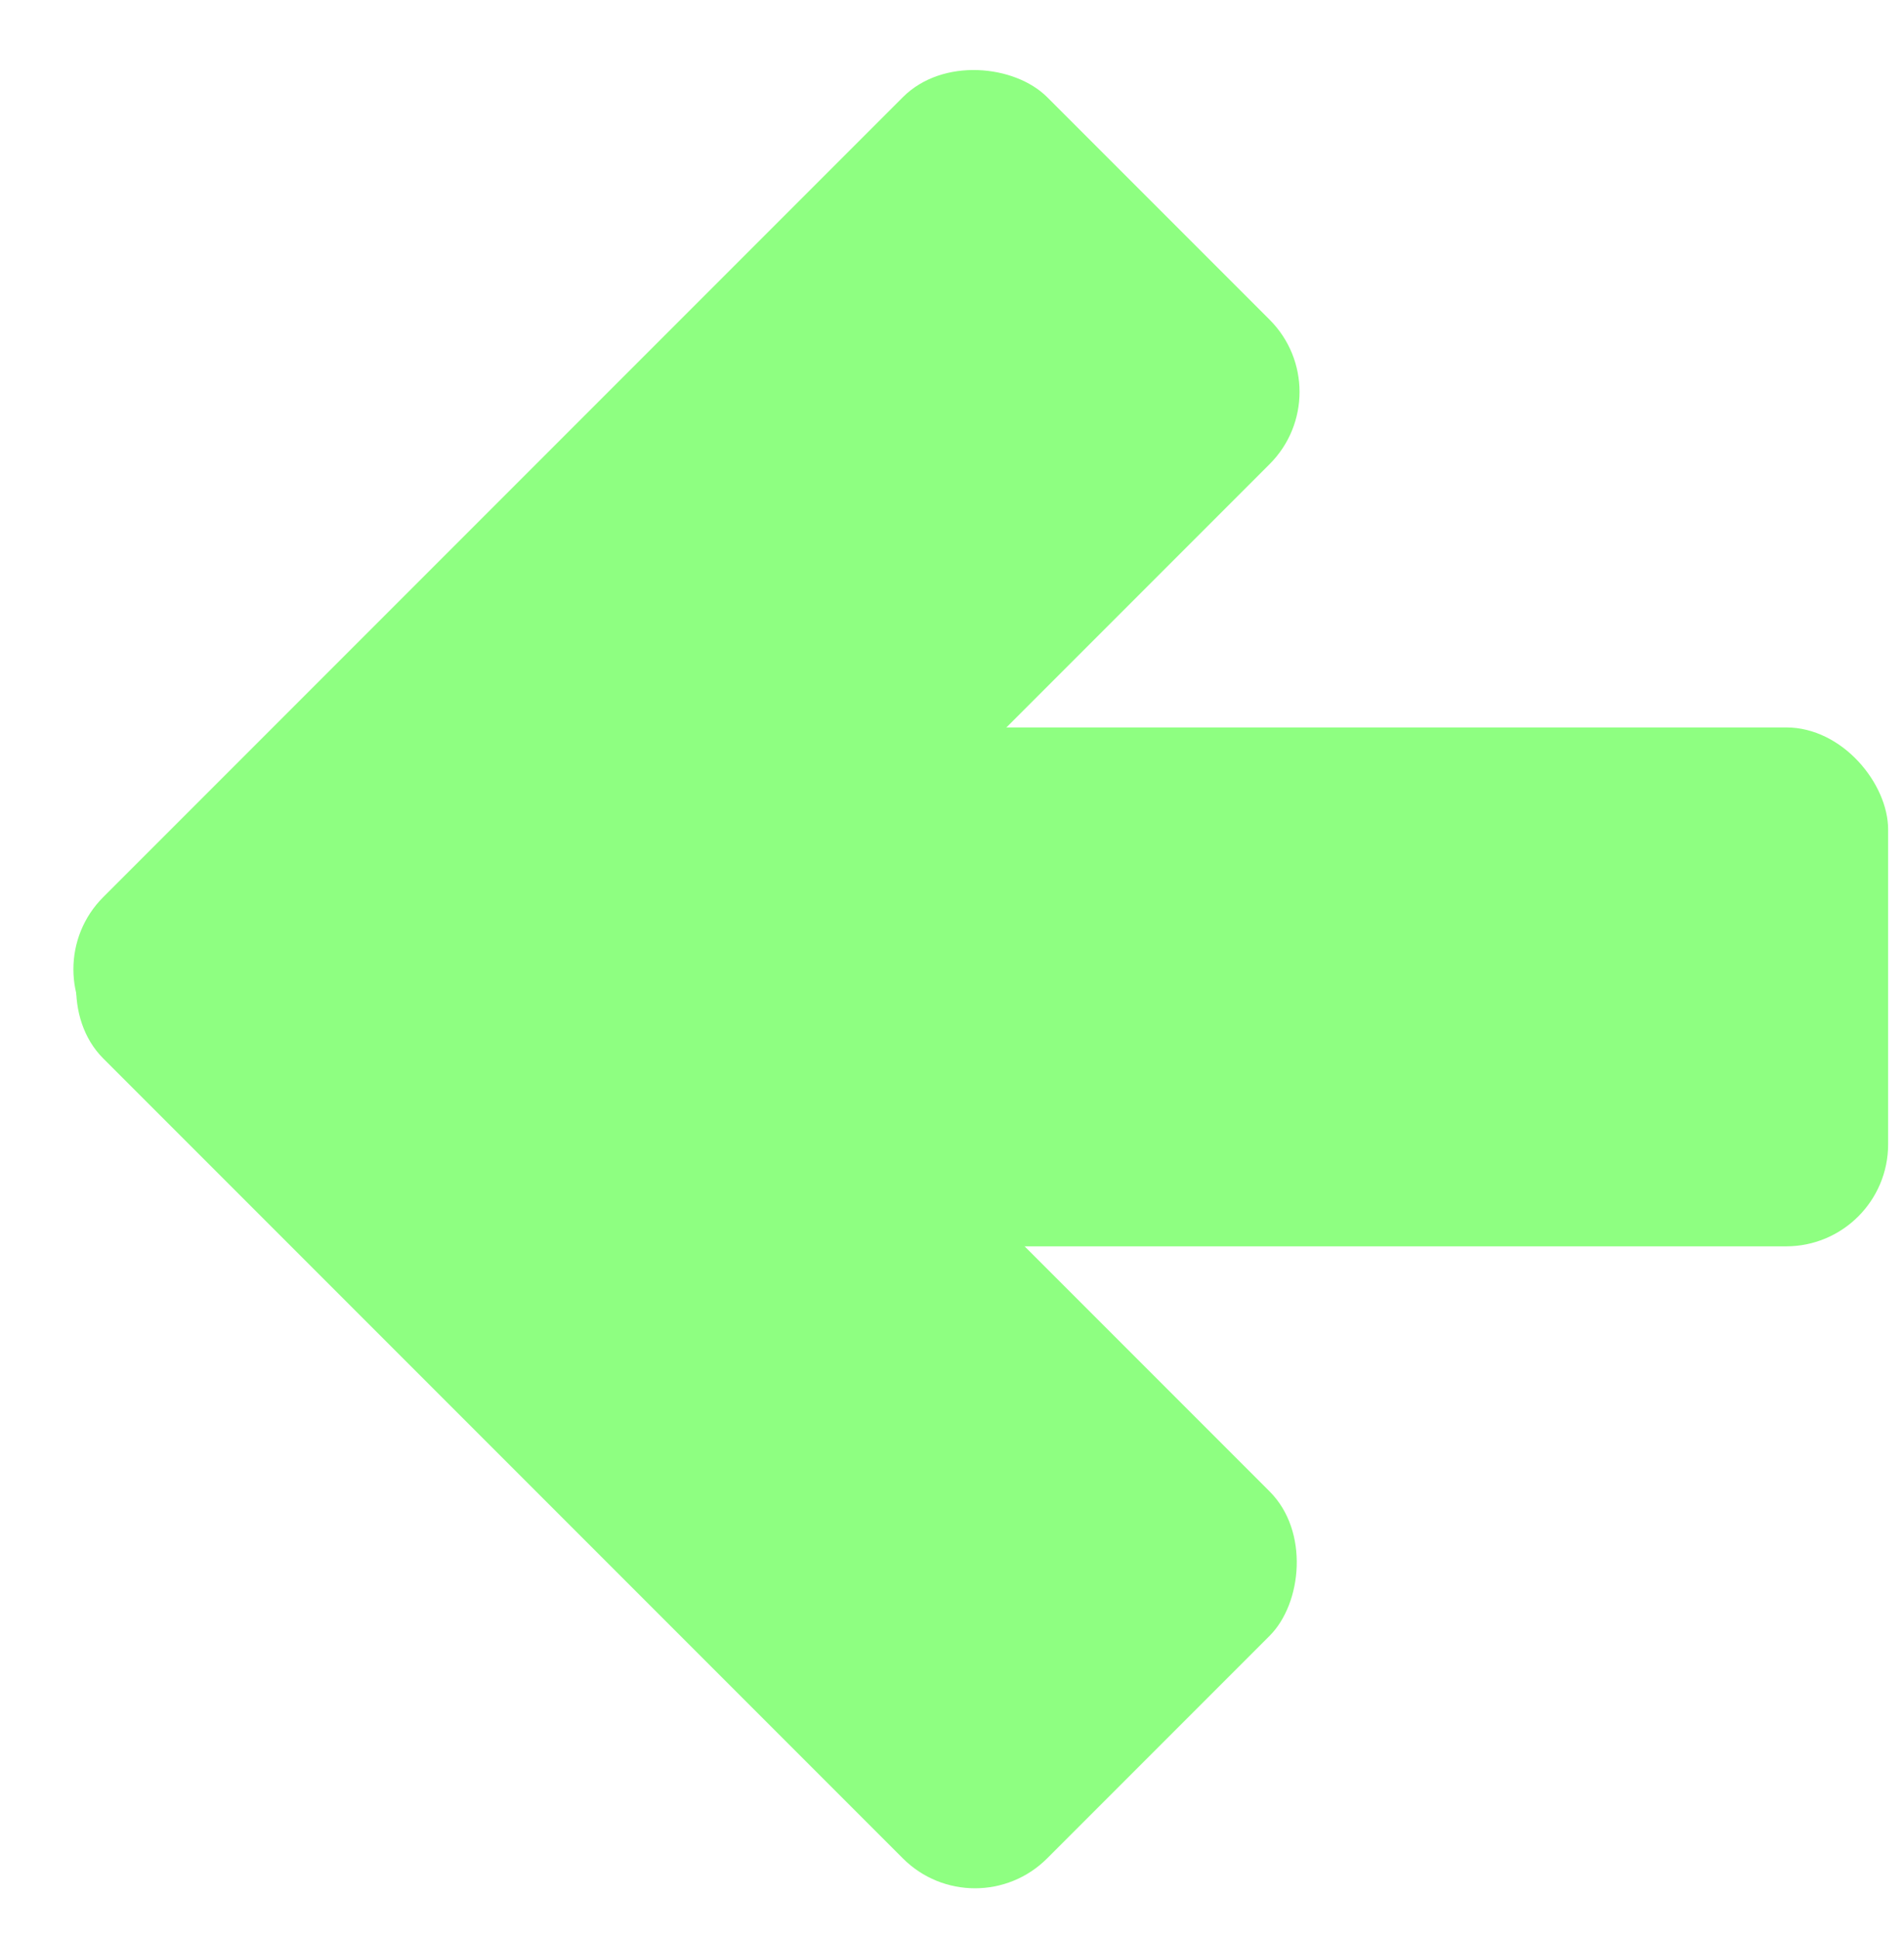
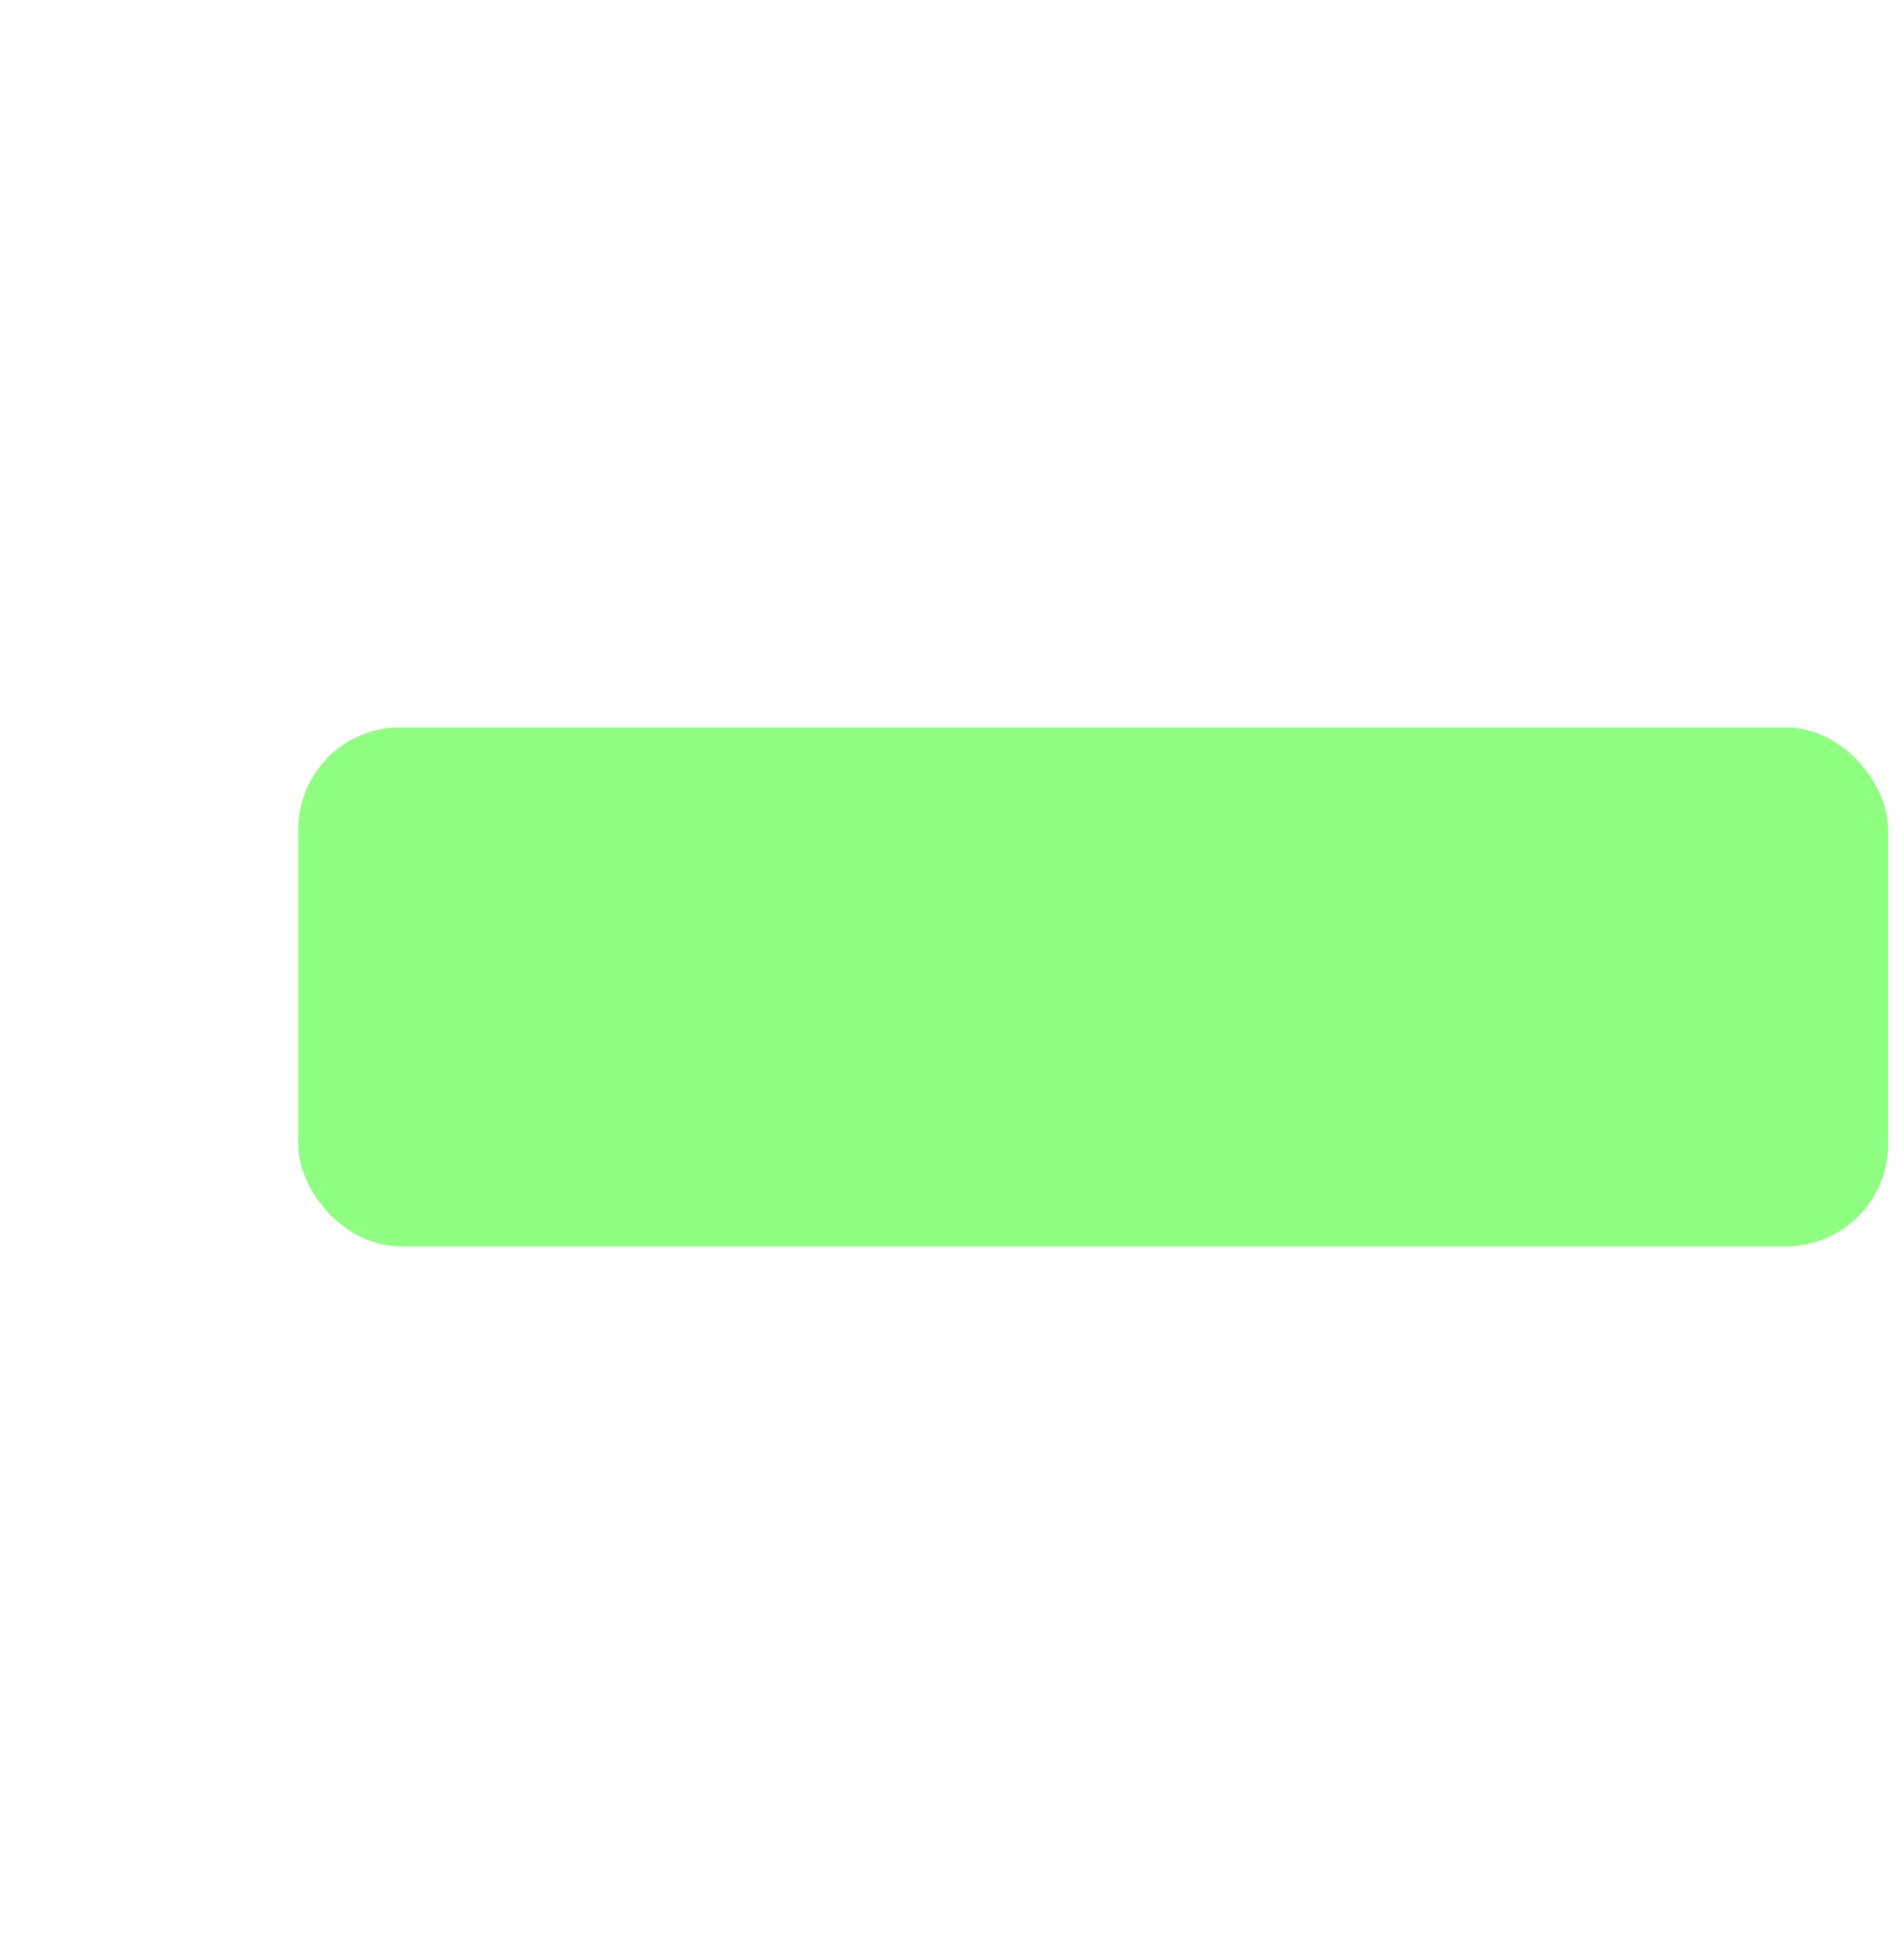
<svg xmlns="http://www.w3.org/2000/svg" width="56" height="57" viewBox="0 0 56 57" fill="none">
  <rect x="8.771" y="21.387" width="46.762" height="15.256" rx="3" fill="#8EFF81" />
-   <rect x="0.916" y="28.496" width="39.26" height="15.256" rx="3" transform="rotate(-45 0.916 28.496)" fill="#8EFF81" />
-   <rect x="11.703" y="18.211" width="39.26" height="15.256" rx="3" transform="rotate(45 11.703 18.211)" fill="#8EFF81" />
</svg>